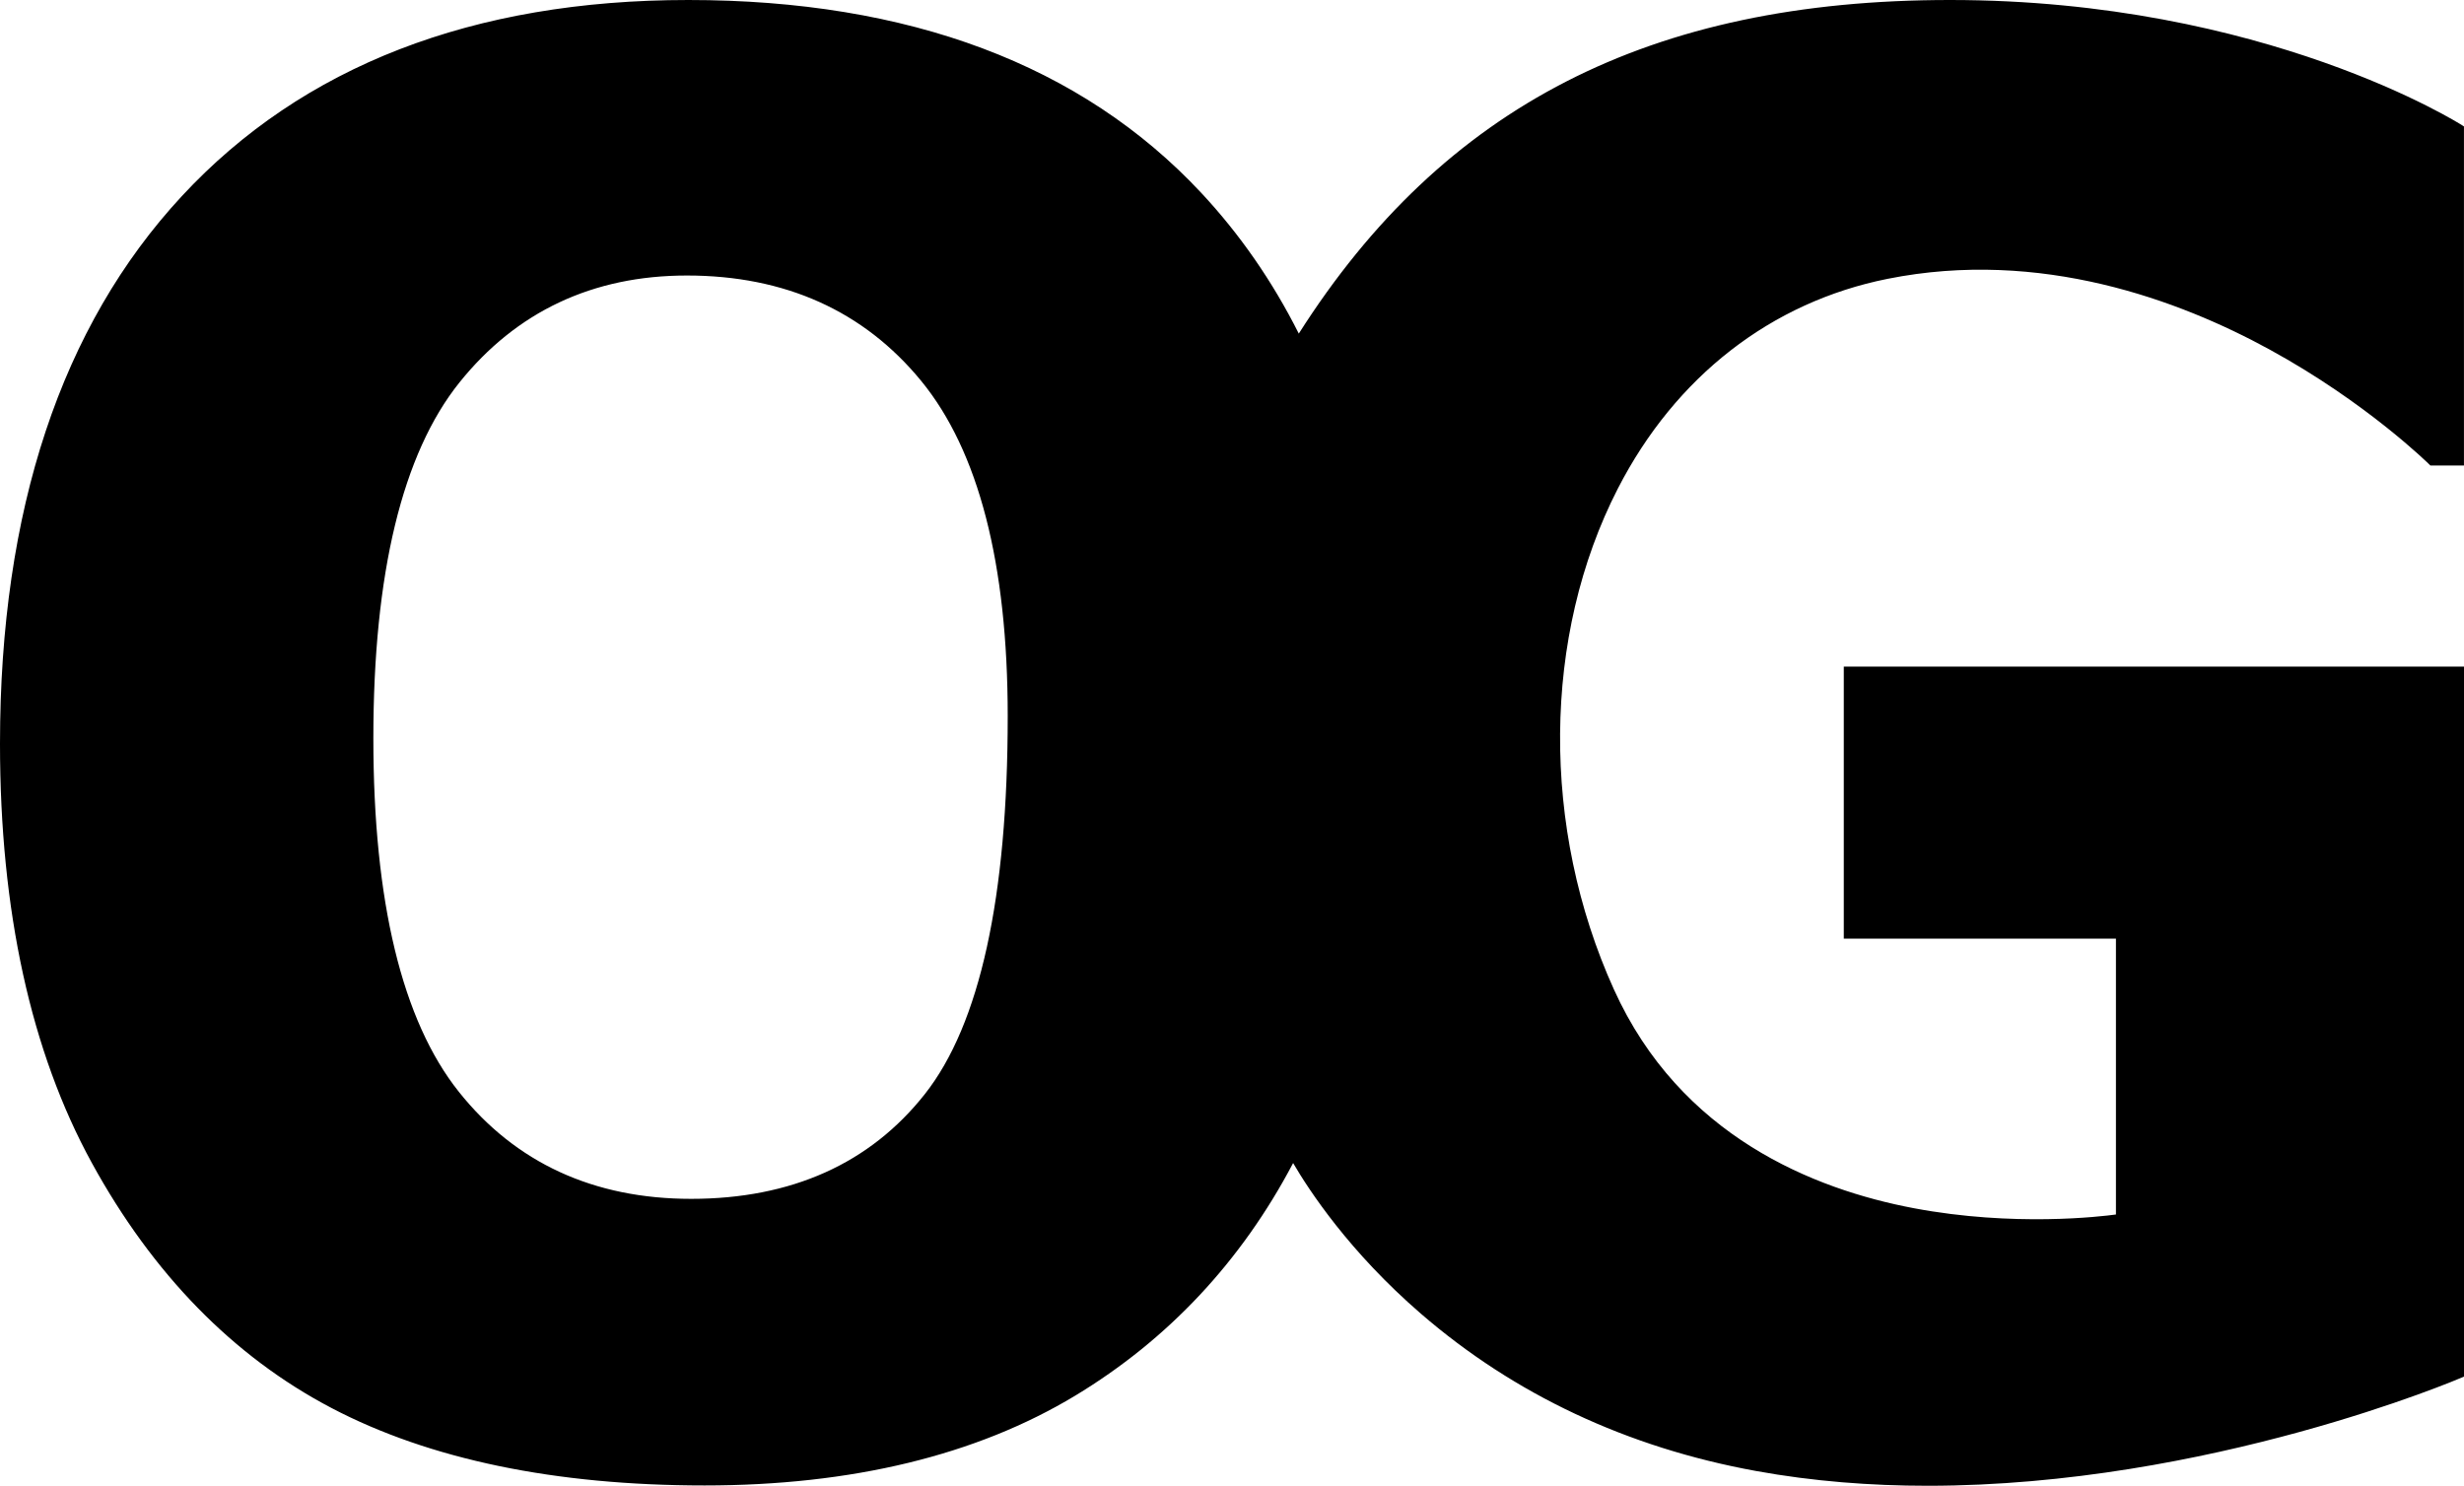
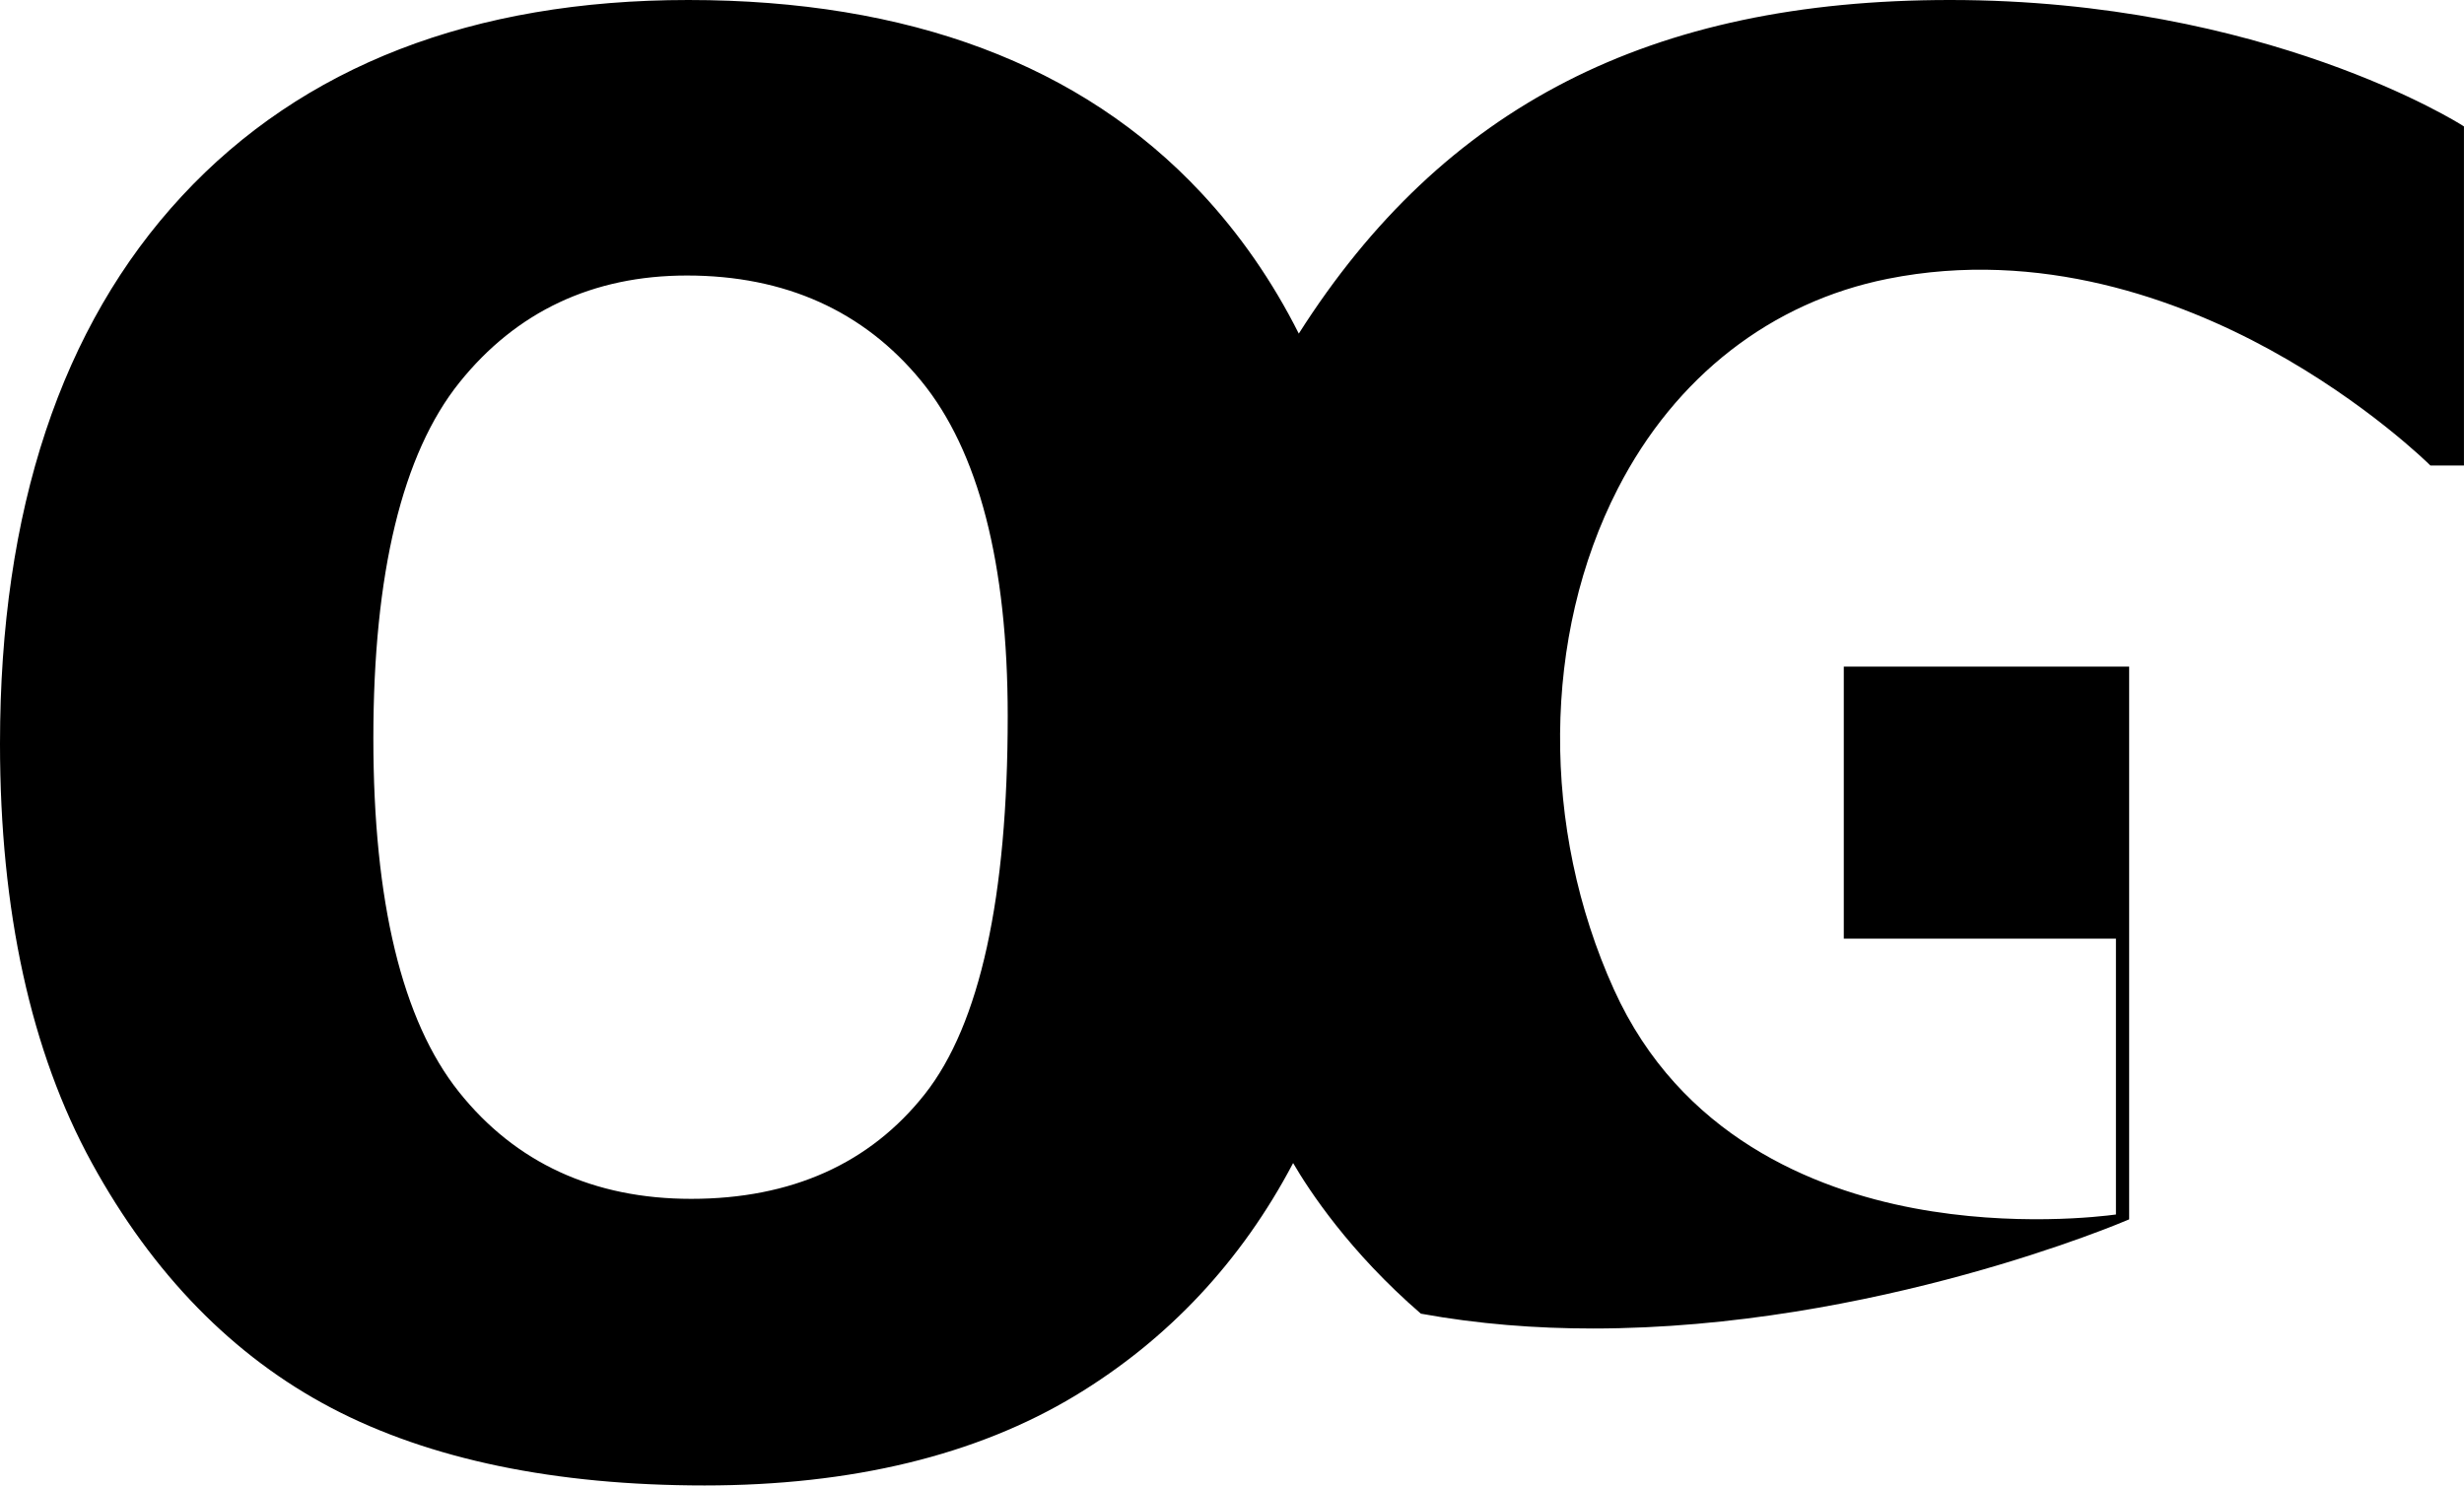
<svg xmlns="http://www.w3.org/2000/svg" xml:space="preserve" style="enable-background:new 0 0 626.44 377.8;" viewBox="0 0 626.44 377.8" y="0px" x="0px" id="Layer_1" version="1.1">
  <g>
-     <path d="M479.91,70.9c38.88-7.78,74.26,5.48,97.09,17.97c24.78,13.55,40.54,29.16,40.7,29.31l0.19,0.19h8.54V32.15l-0.3-0.19   C625.65,31.64,575.92,0.01,495.79,0c-0.01,0-0.02,0-0.04,0C419.63,0,366.99,26.96,330.2,84.83C323.53,71.55,315.17,59.5,305.36,49   C274.98,16.48,231.11,0,174.99,0C120.25,0,76.93,16.78,46.23,49.87C15.56,82.94,0,129.79,0,189.11c0,42.46,7.85,78.32,23.34,106.59   c15.5,28.29,36,49.26,60.95,62.34c24.93,13.07,56.84,19.69,94.84,19.69c37.41,0,69.1-7.68,94.19-22.81   c23.62-14.25,42.27-34.15,55.44-59.17c4.05,6.95,14.33,22.62,32.48,38.3c23.81,20.58,52.45,34.03,85.13,39.99   c14.59,2.66,29.31,3.77,43.73,3.77c71.48,0,135.19-27.26,135.95-27.59l0.39-0.17V169.5H468.76v69.19h69.19v70.14   c-3.74,0.51-26.01,3.19-51.38-1.6c-25.48-4.81-59.39-18.36-76.25-55.62c-18.61-41.13-18.22-89.94,1-127.38   C425.94,95.76,450.3,76.82,479.91,70.9z M235.13,278.21c-13.95,17.68-33.95,26.64-59.43,26.64c-24.79,0-44.65-9.16-59.04-27.21   c-14.43-18.1-21.74-48.35-21.74-89.9c0-41.93,7.36-72.36,21.87-90.46c14.48-18.06,33.94-27.22,57.84-27.22   c24.96,0,45,9.02,59.57,26.8c14.6,17.82,22,46.5,22,85.22C256.21,228.14,249.12,260.48,235.13,278.21z" />
+     <path d="M479.91,70.9c38.88-7.78,74.26,5.48,97.09,17.97c24.78,13.55,40.54,29.16,40.7,29.31l0.19,0.19h8.54V32.15l-0.3-0.19   C625.65,31.64,575.92,0.01,495.79,0c-0.01,0-0.02,0-0.04,0C419.63,0,366.99,26.96,330.2,84.83C323.53,71.55,315.17,59.5,305.36,49   C274.98,16.48,231.11,0,174.99,0C120.25,0,76.93,16.78,46.23,49.87C15.56,82.94,0,129.79,0,189.11c0,42.46,7.85,78.32,23.34,106.59   c15.5,28.29,36,49.26,60.95,62.34c24.93,13.07,56.84,19.69,94.84,19.69c37.41,0,69.1-7.68,94.19-22.81   c23.62-14.25,42.27-34.15,55.44-59.17c4.05,6.95,14.33,22.62,32.48,38.3c14.59,2.66,29.31,3.77,43.73,3.77c71.48,0,135.19-27.26,135.95-27.59l0.39-0.17V169.5H468.76v69.19h69.19v70.14   c-3.74,0.51-26.01,3.19-51.38-1.6c-25.48-4.81-59.39-18.36-76.25-55.62c-18.61-41.13-18.22-89.94,1-127.38   C425.94,95.76,450.3,76.82,479.91,70.9z M235.13,278.21c-13.95,17.68-33.95,26.64-59.43,26.64c-24.79,0-44.65-9.16-59.04-27.21   c-14.43-18.1-21.74-48.35-21.74-89.9c0-41.93,7.36-72.36,21.87-90.46c14.48-18.06,33.94-27.22,57.84-27.22   c24.96,0,45,9.02,59.57,26.8c14.6,17.82,22,46.5,22,85.22C256.21,228.14,249.12,260.48,235.13,278.21z" />
  </g>
</svg>